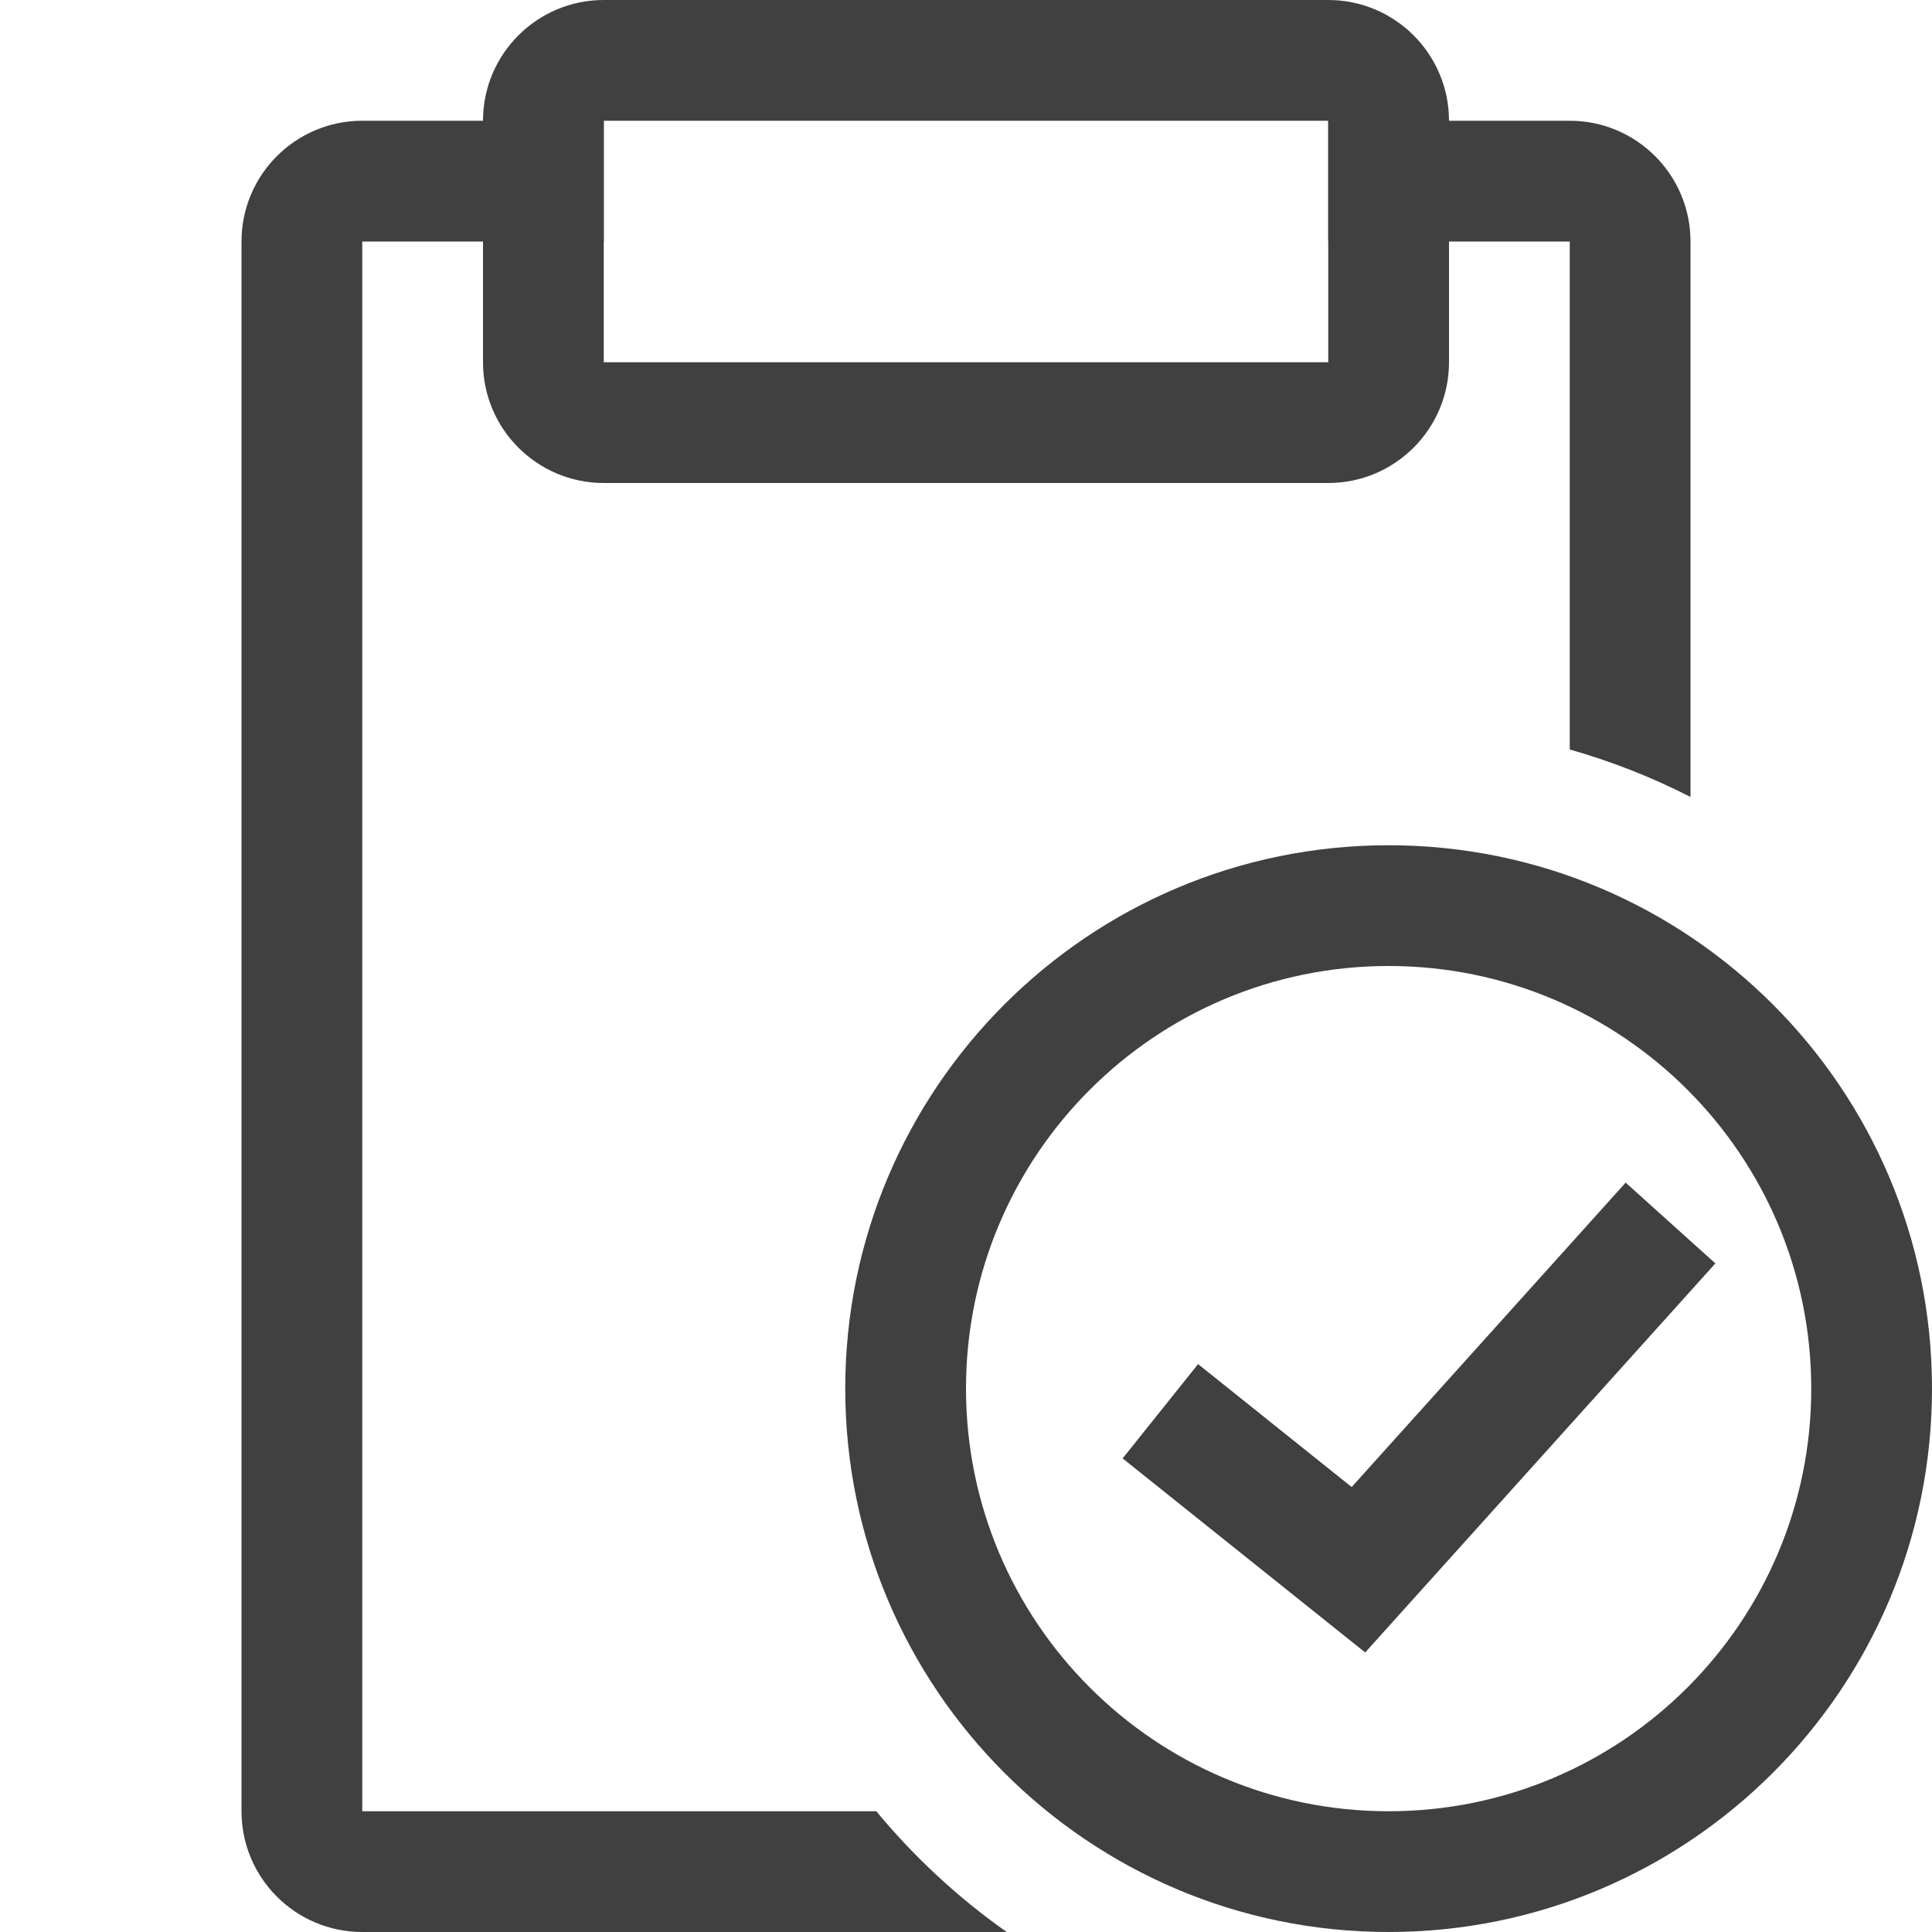
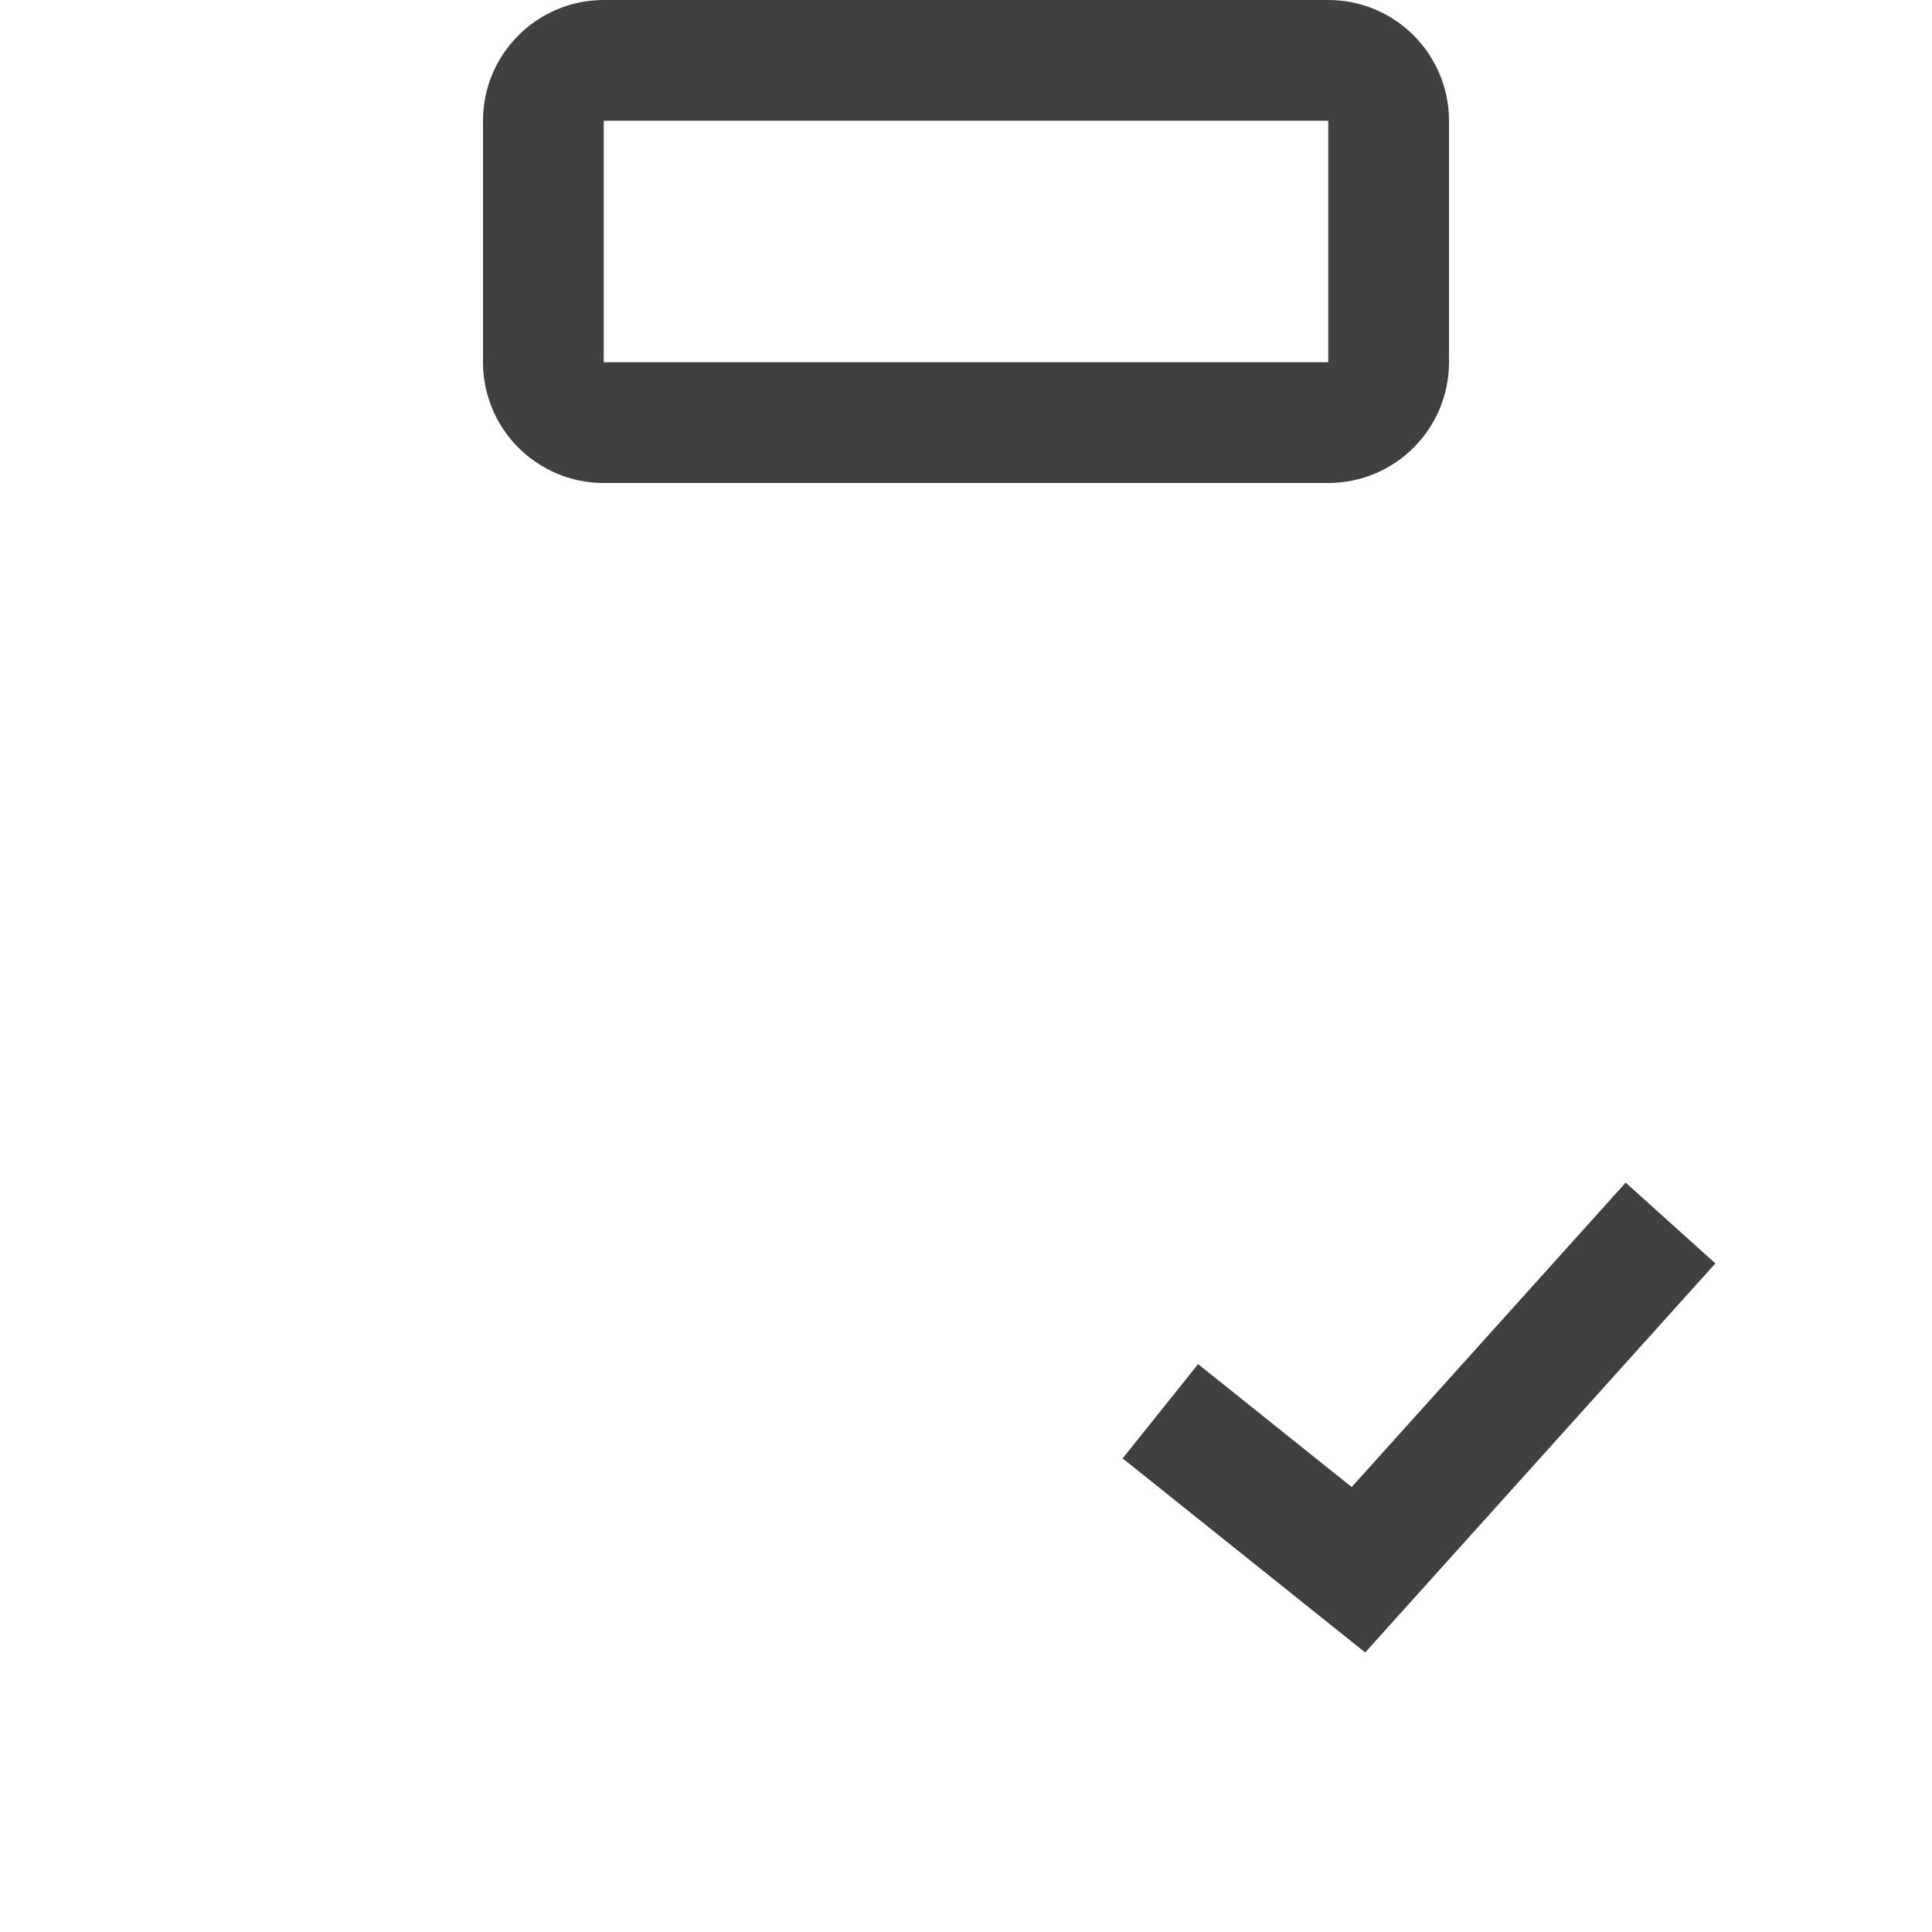
<svg xmlns="http://www.w3.org/2000/svg" width="16" height="16" viewBox="0 0 16 16" fill="none">
  <path fill-rule="evenodd" clip-rule="evenodd" d="M11 1H5V3H11V1ZM5 0C4.448 0 4 0.448 4 1V3C4 3.552 4.448 4 5 4H11C11.552 4 12 3.552 12 3V1C12 0.448 11.552 0 11 0H5Z" fill="#404040" />
-   <path fill-rule="evenodd" clip-rule="evenodd" d="M11.5 15C13.433 15 15 13.433 15 11.5C15 9.567 13.433 8 11.5 8C9.567 8 8 9.567 8 11.5C8 13.433 9.567 15 11.5 15ZM11.5 16C13.985 16 16 13.985 16 11.5C16 9.015 13.985 7 11.5 7C9.015 7 7 9.015 7 11.5C7 13.985 9.015 16 11.5 16Z" fill="#404040" />
  <path fill-rule="evenodd" clip-rule="evenodd" d="M14.206 10.463L11.306 13.685L9.297 12.078L9.922 11.297L11.194 12.315L13.463 9.794L14.206 10.463Z" fill="#404040" />
-   <path fill-rule="evenodd" clip-rule="evenodd" d="M13 2H11V1H13C13.552 1 14 1.448 14 2V6.6C13.683 6.438 13.349 6.306 13 6.207V2ZM7.257 15H3L3 2H5V1H3C2.448 1 2 1.448 2 2V15C2 15.552 2.448 16 3 16H8.337C7.934 15.716 7.571 15.379 7.257 15Z" fill="#404040" />
</svg>